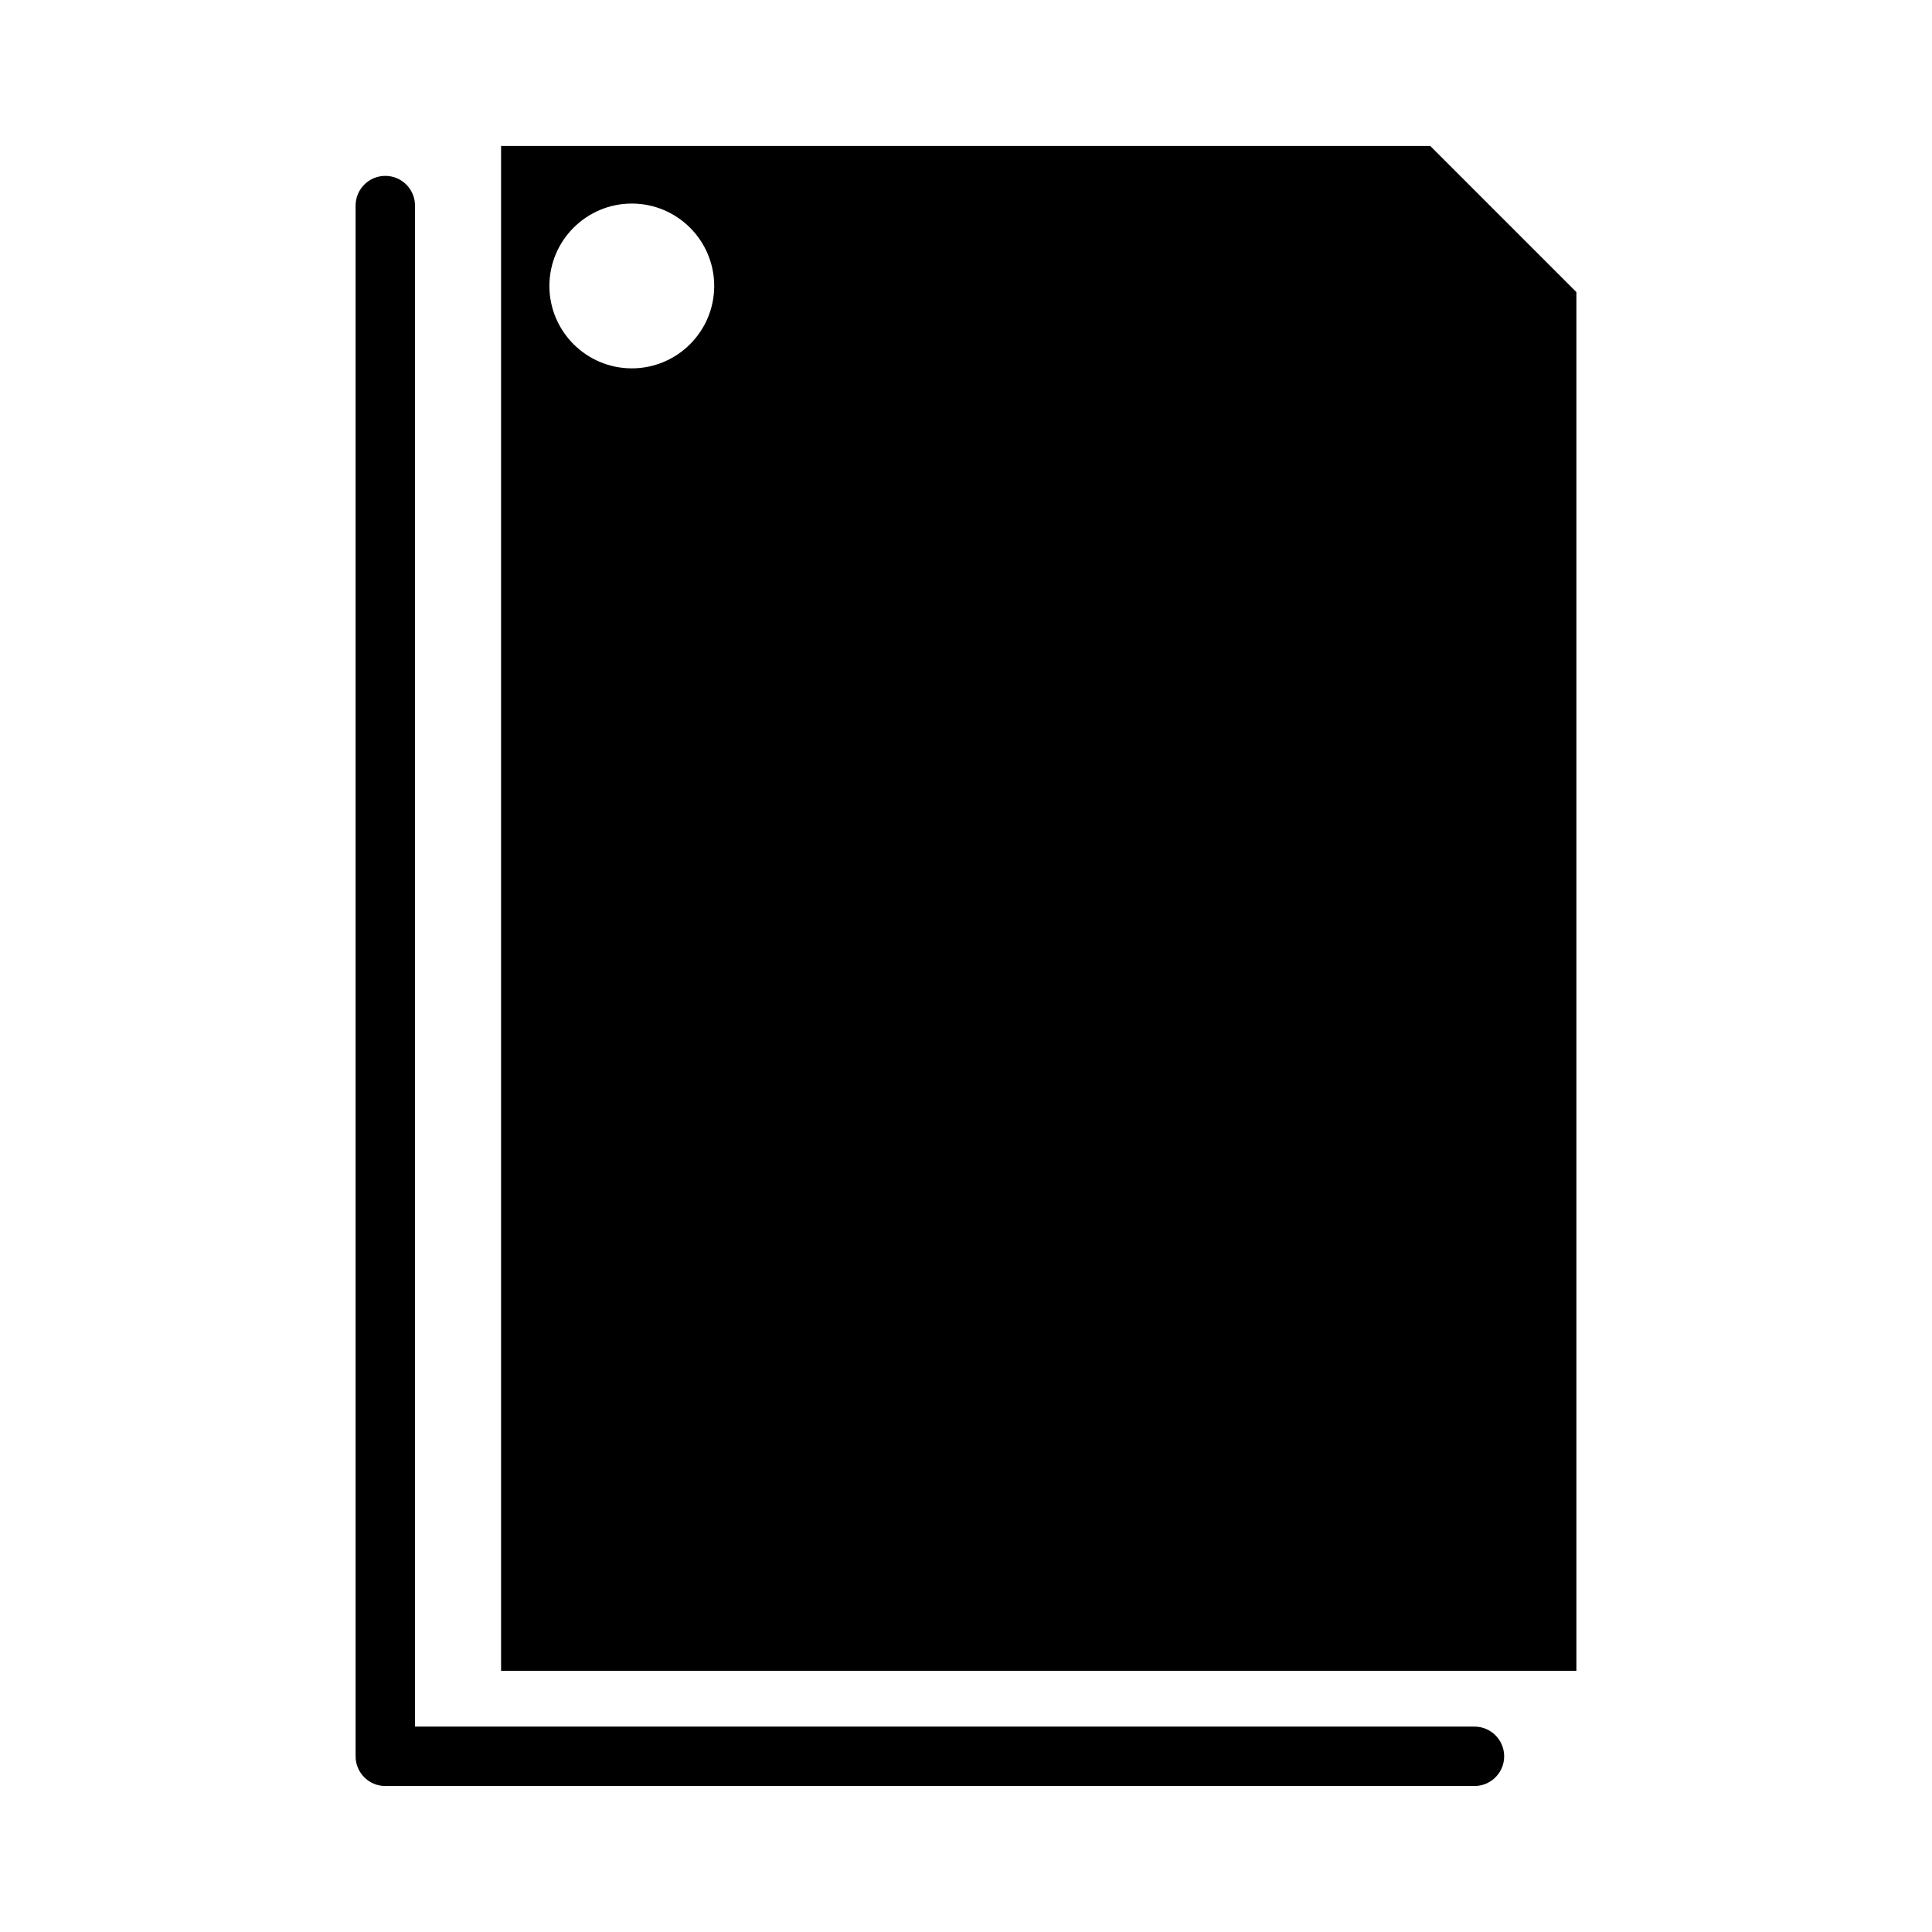
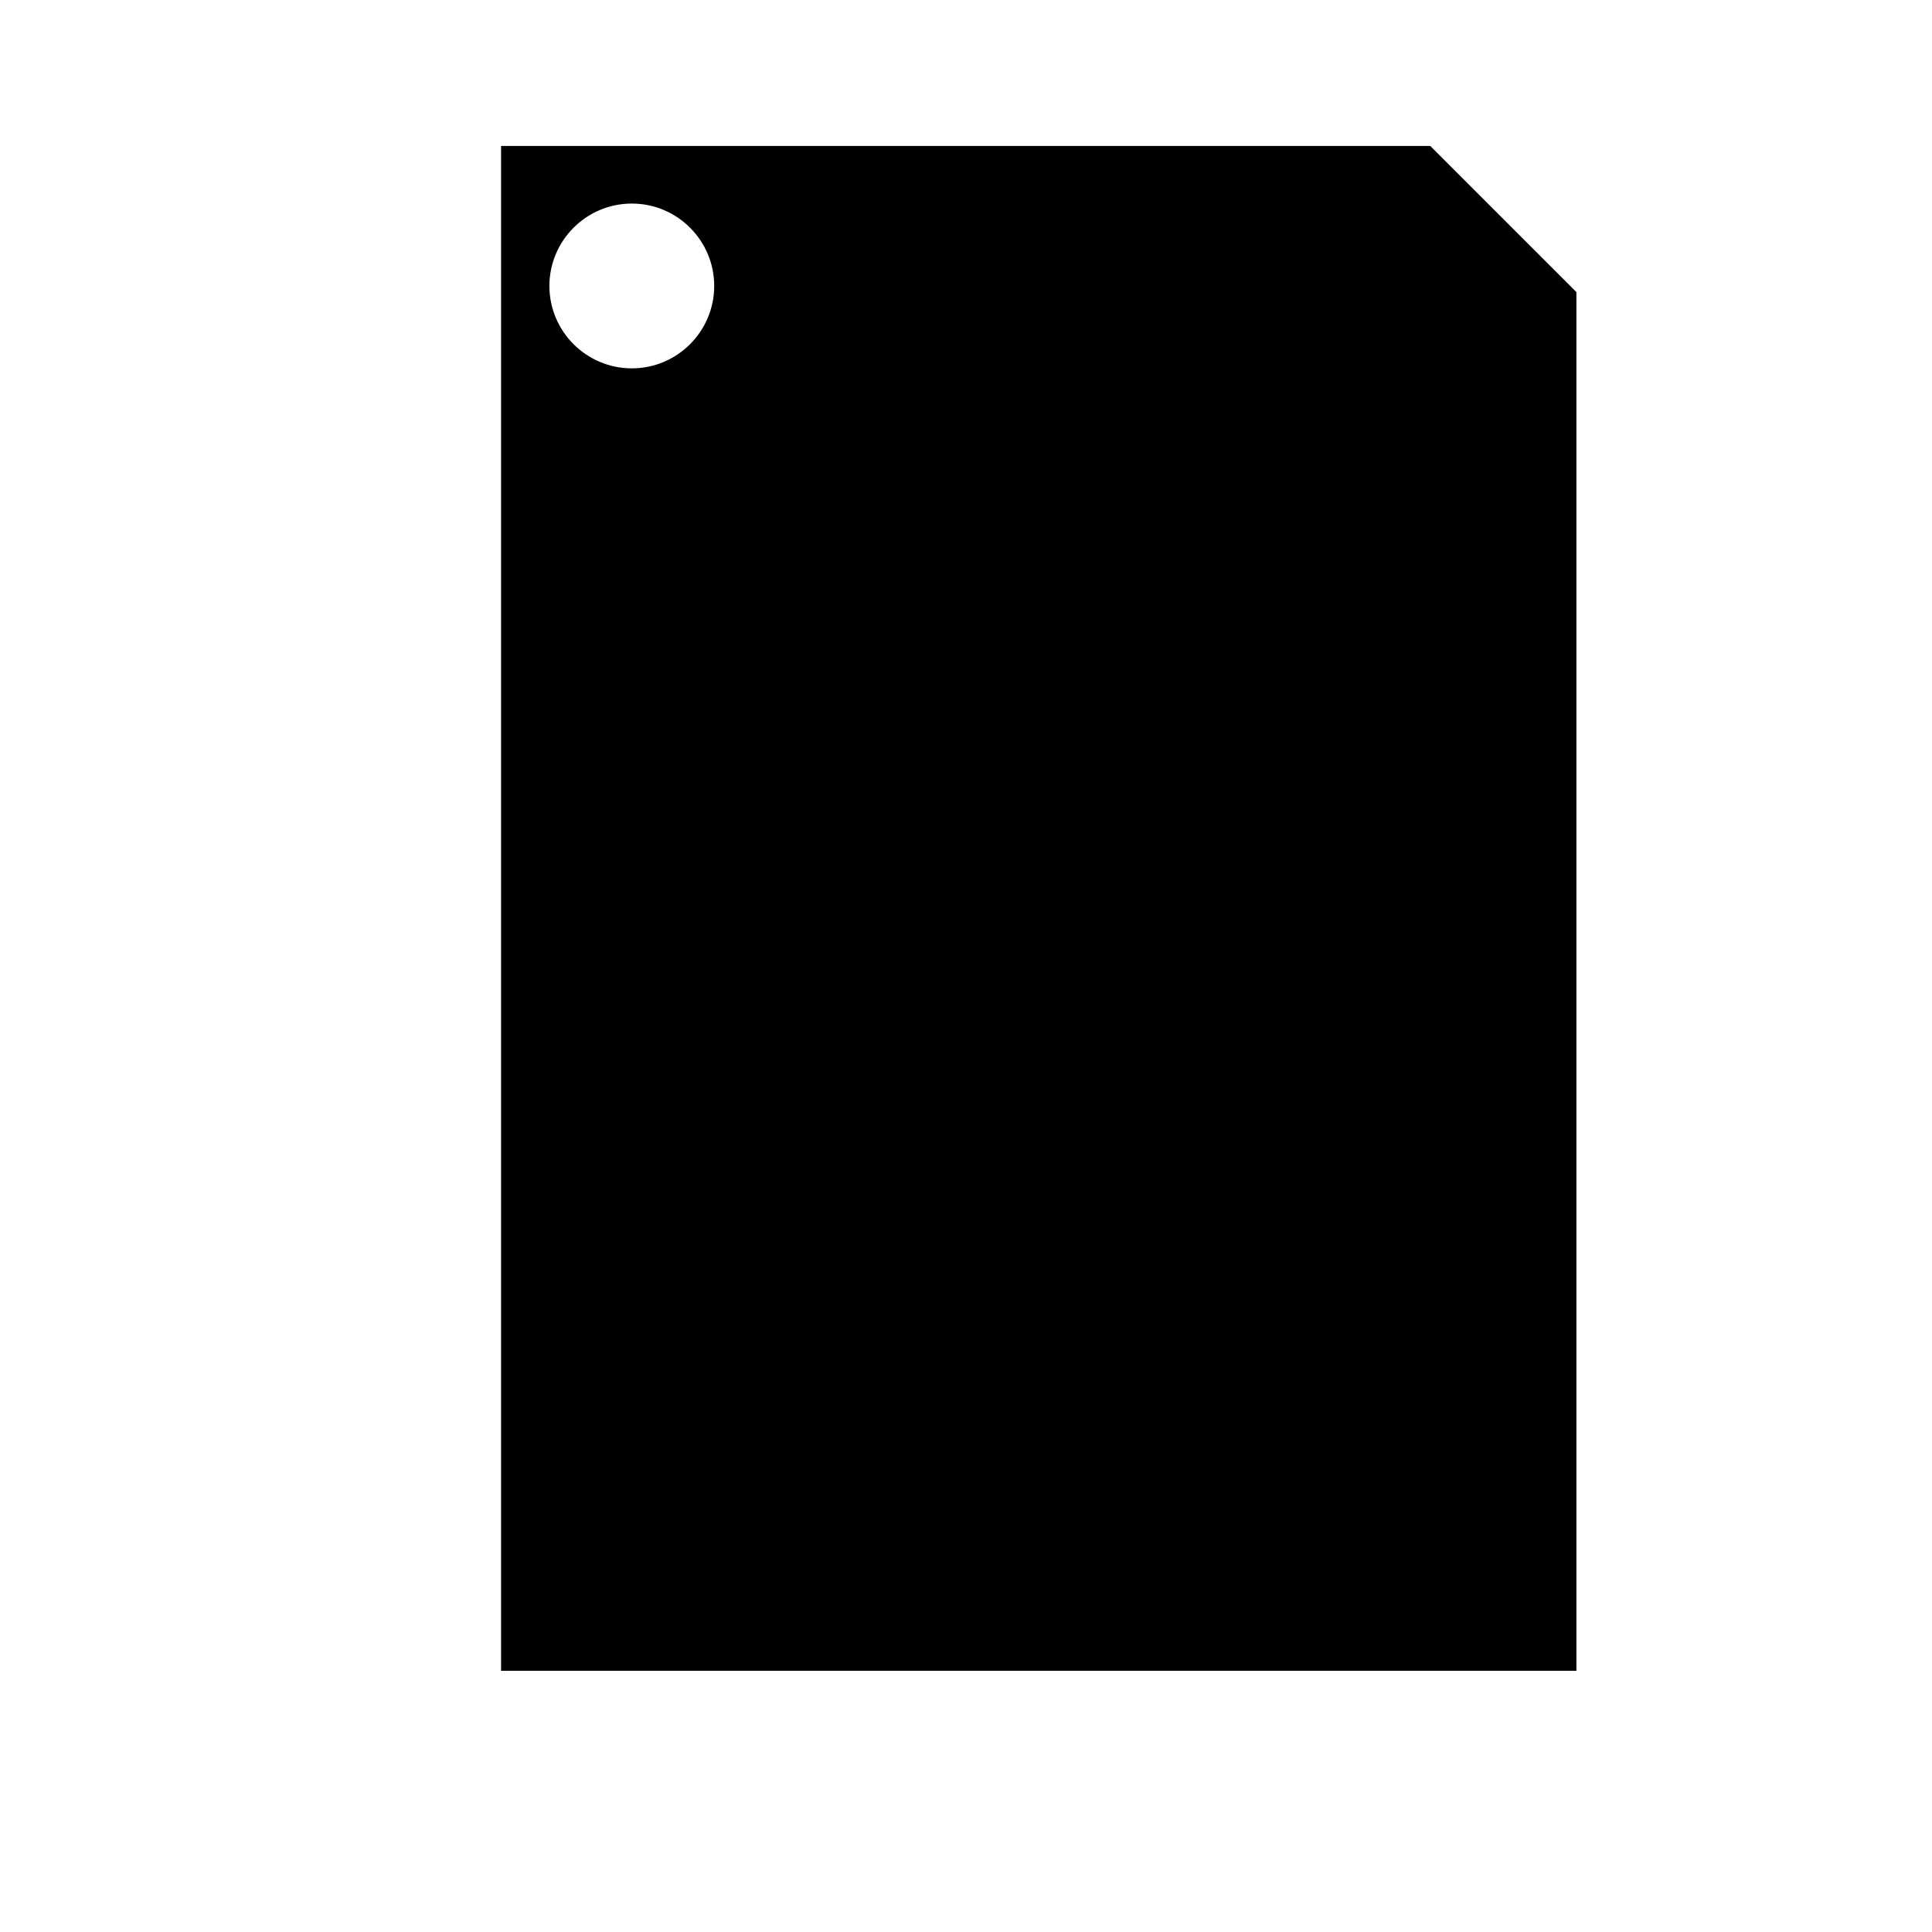
<svg xmlns="http://www.w3.org/2000/svg" fill="#000000" width="800px" height="800px" version="1.1" viewBox="144 144 512 512">
  <g>
    <path d="m523.03 182.68h-246.24v404.1h284.97v-365.37zm-211.59 58.938c-12.043 0-21.844-9.797-21.844-21.836s9.797-21.836 21.844-21.836c12.043 0 21.832 9.797 21.832 21.836s-9.785 21.836-21.832 21.836z" />
-     <path d="m534.75 601.57h-280.77v-403.09c0-4.352-3.527-7.871-7.871-7.871s-7.871 3.519-7.871 7.871v410.96c0 4.352 3.527 7.871 7.871 7.871h288.64c4.344 0 7.871-3.519 7.871-7.871 0-4.348-3.523-7.871-7.871-7.871z" />
  </g>
</svg>